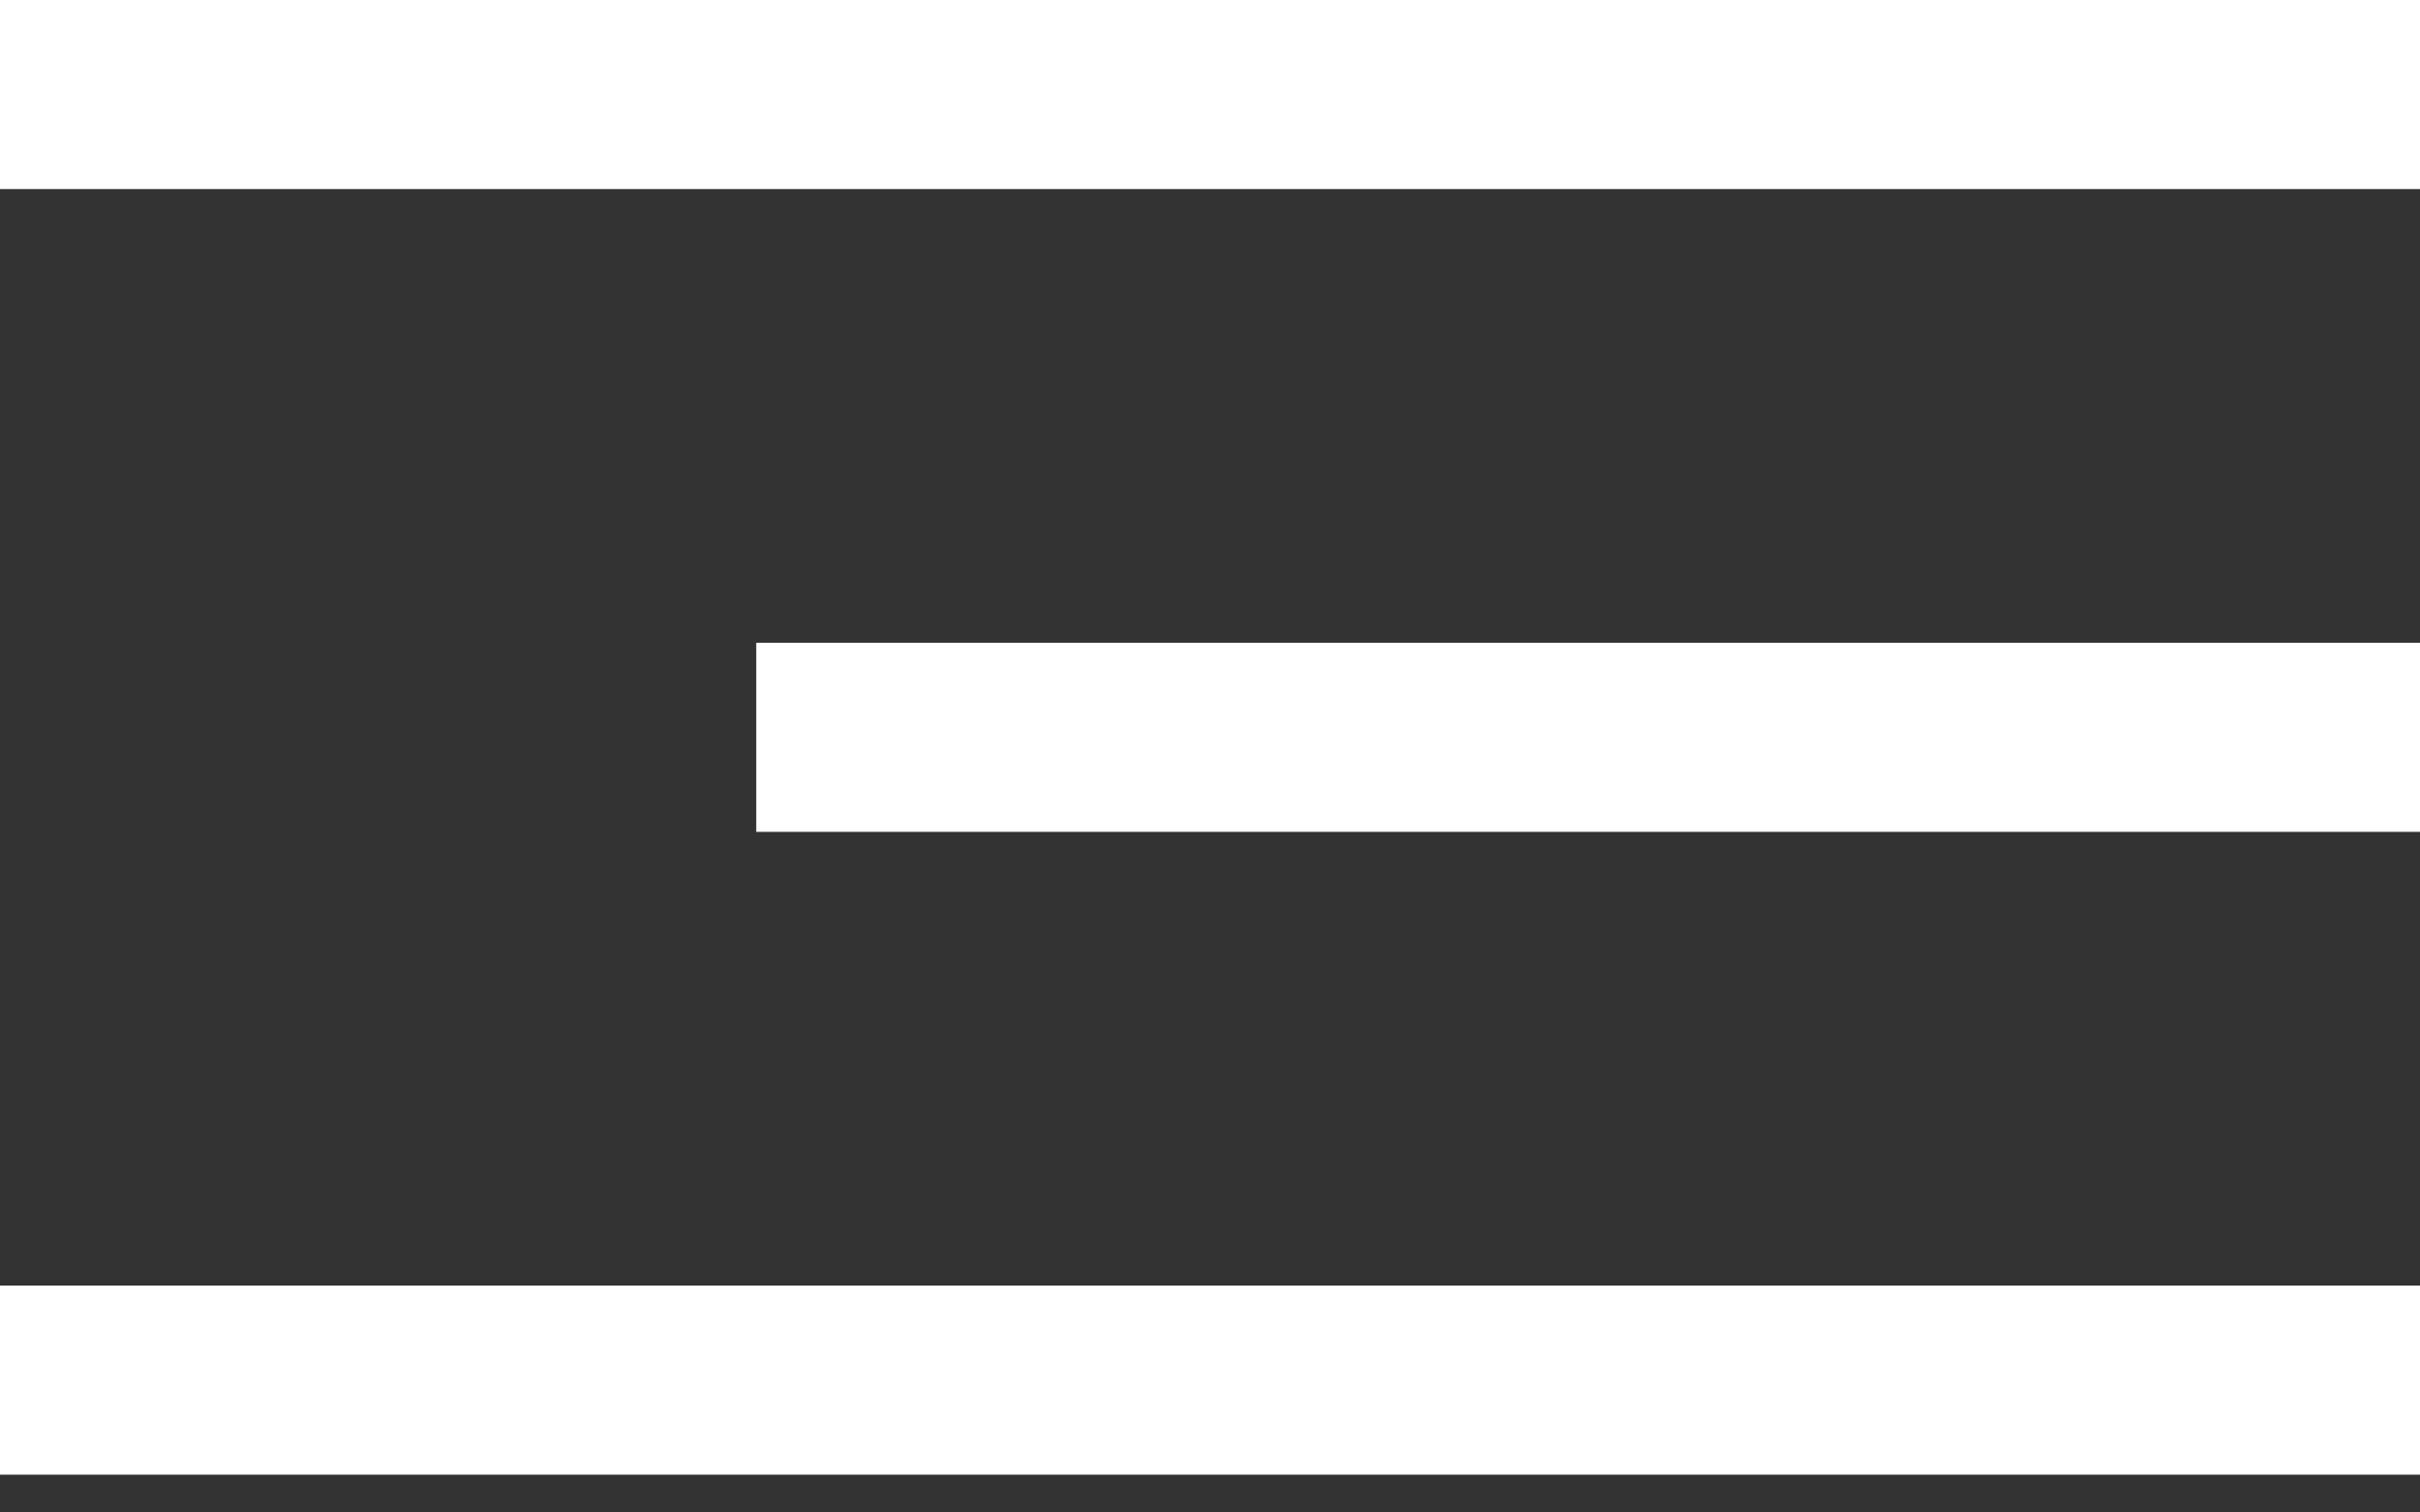
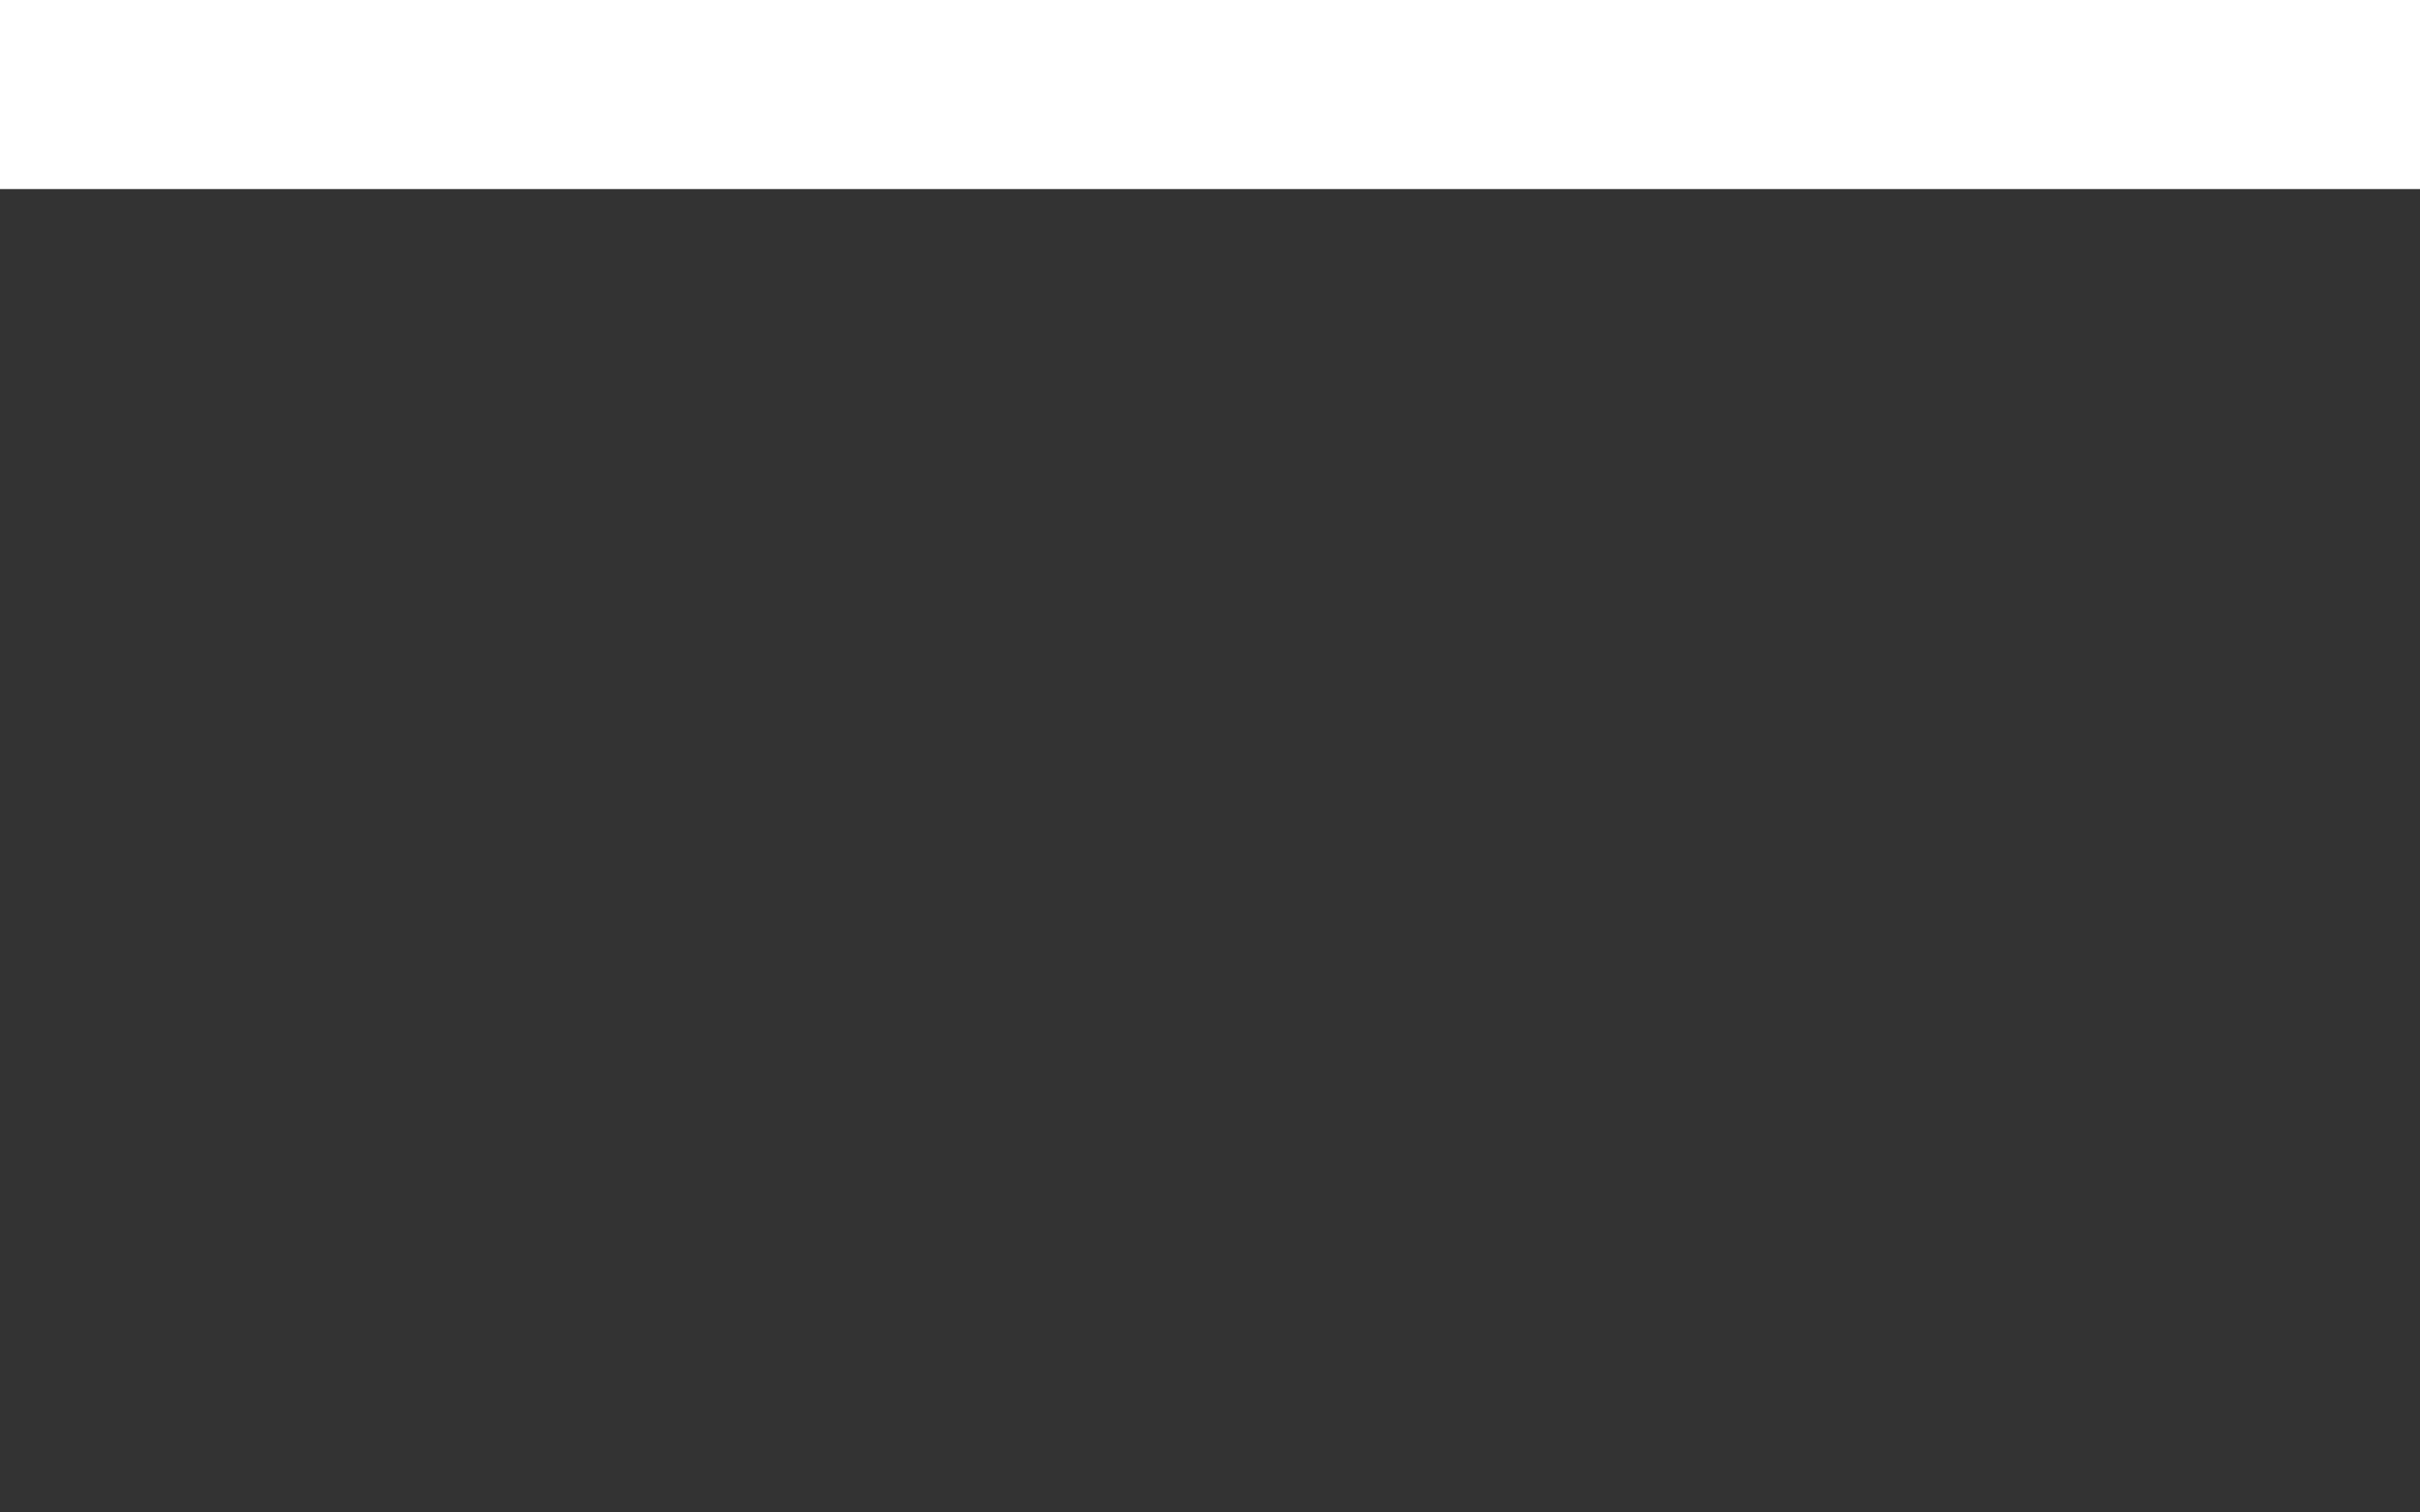
<svg xmlns="http://www.w3.org/2000/svg" width="32px" height="20px" viewBox="0 0 32 20">
  <rect x="0" y="0" width="32" height="20" fill="#333333" stroke="none" />
  <title>Group</title>
  <desc>Created with Sketch.</desc>
  <g id="Page-1" stroke="none" stroke-width="1" fill="none" fill-rule="evenodd">
    <g id="r" transform="translate(-223, -28)" fill="#FFFFFF">
      <g id="Group" transform="translate(223, 28)">
        <rect id="Rectangle" x="0" y="0" width="32" height="2.5" />
-         <rect id="Rectangle" x="10" y="8.5" width="22" height="2.5" />
-         <rect id="Rectangle" x="0" y="17" width="32" height="2.5" />
      </g>
    </g>
  </g>
</svg>